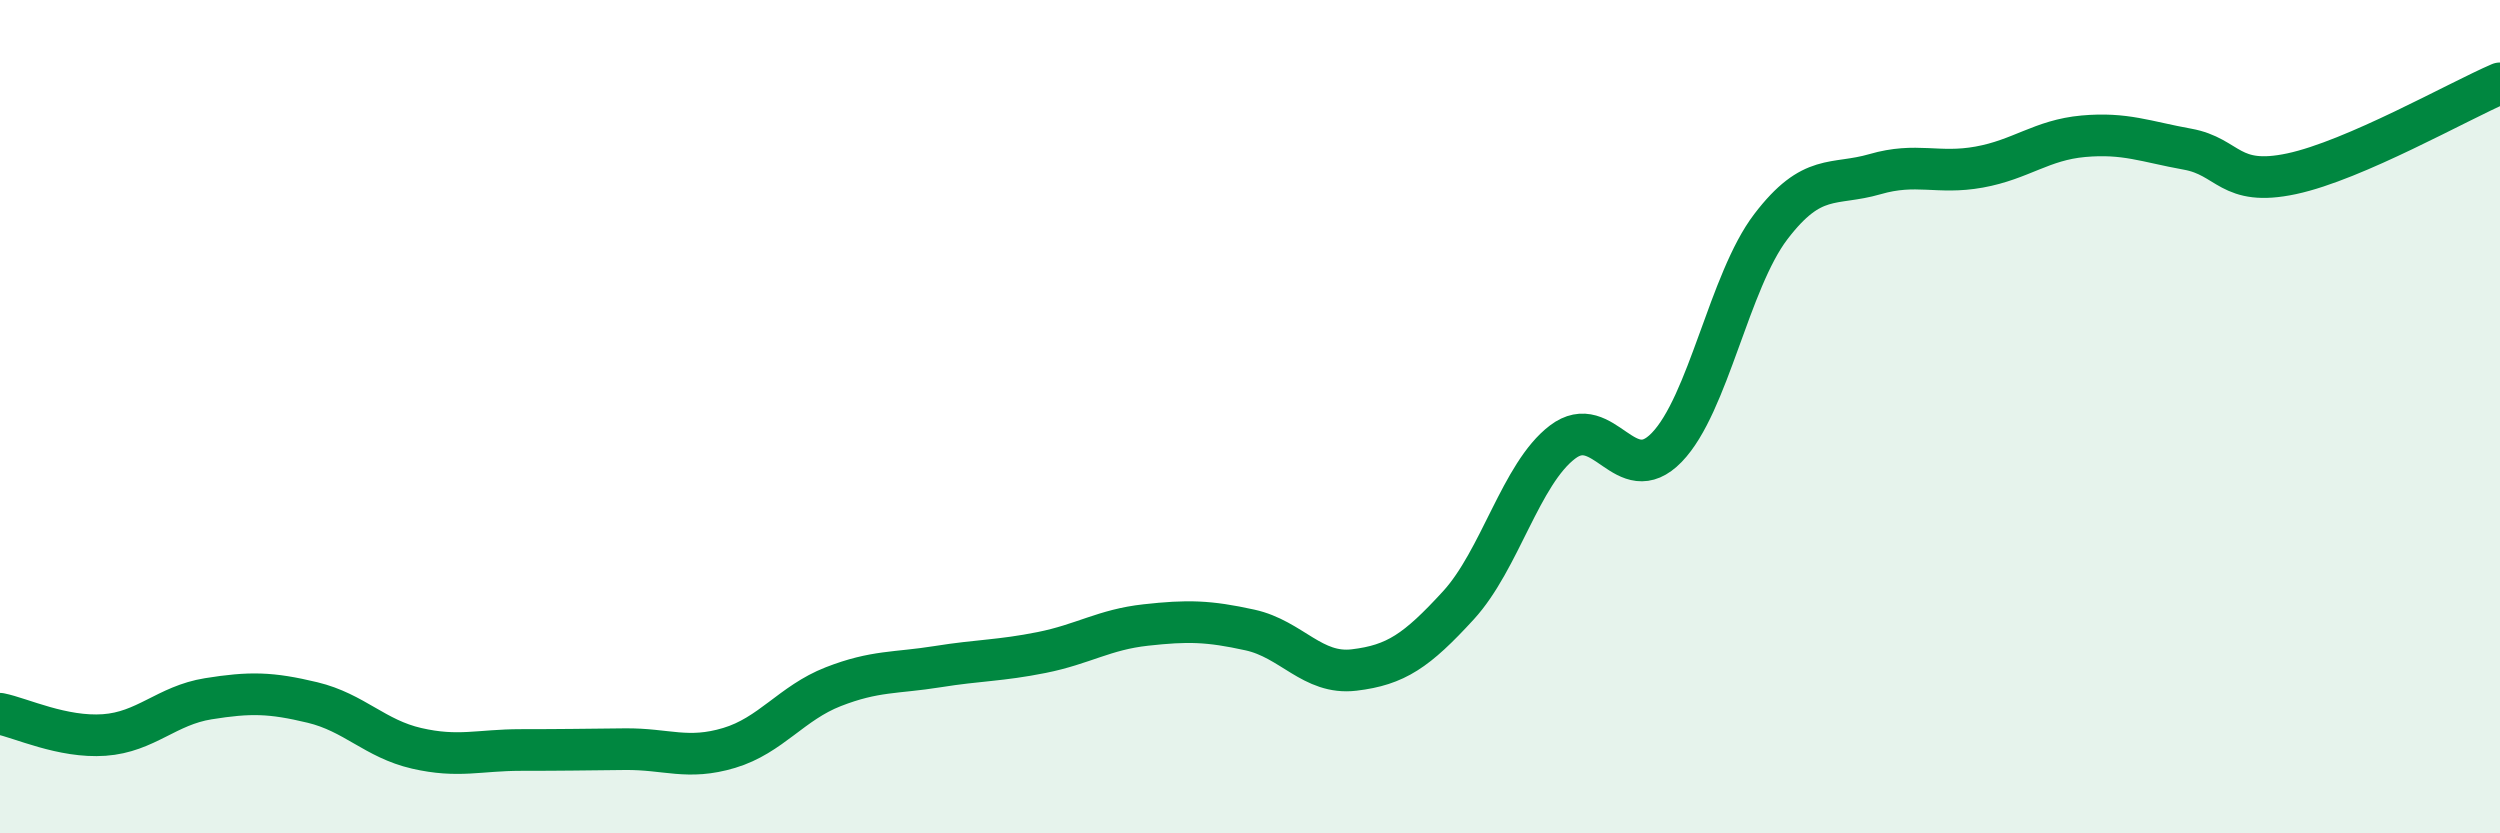
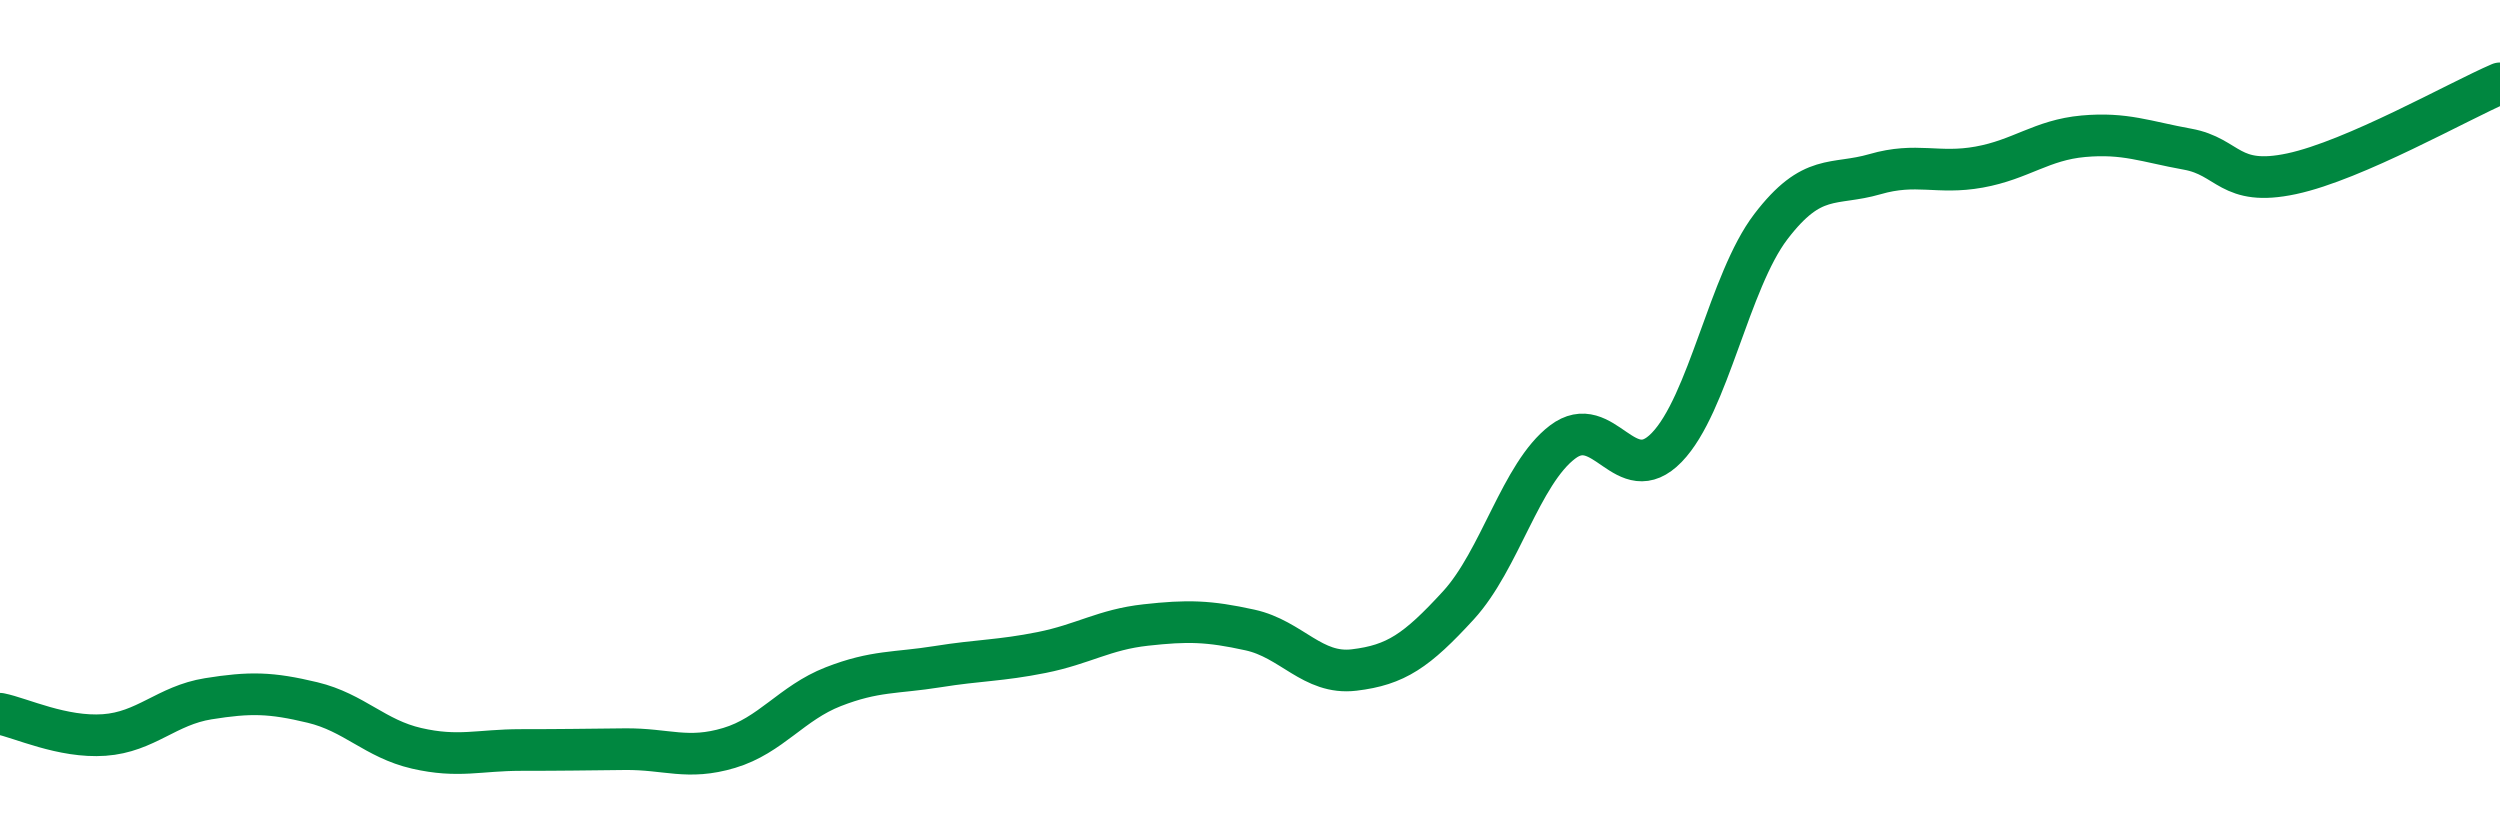
<svg xmlns="http://www.w3.org/2000/svg" width="60" height="20" viewBox="0 0 60 20">
-   <path d="M 0,17.13 C 0.5,17.23 1.5,17.71 2.5,17.64 C 3.5,17.57 4,16.93 5,16.77 C 6,16.61 6.5,16.62 7.5,16.86 C 8.5,17.1 9,17.73 10,17.96 C 11,18.19 11.5,18 12.5,18 C 13.5,18 14,17.99 15,17.98 C 16,17.97 16.5,18.25 17.5,17.95 C 18.5,17.65 19,16.87 20,16.48 C 21,16.09 21.5,16.16 22.5,16 C 23.5,15.84 24,15.86 25,15.66 C 26,15.46 26.5,15.11 27.5,15 C 28.5,14.89 29,14.9 30,15.12 C 31,15.34 31.5,16.2 32.5,16.08 C 33.5,15.96 34,15.62 35,14.53 C 36,13.44 36.5,11.37 37.5,10.61 C 38.5,9.85 39,11.77 40,10.74 C 41,9.71 41.5,6.75 42.5,5.44 C 43.5,4.13 44,4.47 45,4.18 C 46,3.89 46.5,4.19 47.5,4.01 C 48.5,3.83 49,3.36 50,3.27 C 51,3.18 51.5,3.4 52.5,3.58 C 53.5,3.76 53.5,4.49 55,4.17 C 56.5,3.85 59,2.43 60,2L60 20L0 20Z" fill="#008740" opacity="0.1" stroke-linecap="round" stroke-linejoin="round" />
  <path d="M 0,17.13 C 0.5,17.23 1.5,17.71 2.5,17.64 C 3.5,17.57 4,16.93 5,16.77 C 6,16.61 6.5,16.62 7.5,16.86 C 8.5,17.1 9,17.73 10,17.96 C 11,18.19 11.5,18 12.5,18 C 13.5,18 14,17.99 15,17.98 C 16,17.97 16.5,18.25 17.5,17.95 C 18.5,17.65 19,16.87 20,16.48 C 21,16.09 21.5,16.16 22.5,16 C 23.5,15.84 24,15.86 25,15.66 C 26,15.46 26.5,15.11 27.5,15 C 28.5,14.89 29,14.9 30,15.12 C 31,15.34 31.5,16.2 32.5,16.08 C 33.5,15.96 34,15.62 35,14.53 C 36,13.44 36.5,11.37 37.5,10.61 C 38.5,9.85 39,11.77 40,10.74 C 41,9.71 41.5,6.75 42.5,5.44 C 43.5,4.13 44,4.47 45,4.18 C 46,3.89 46.5,4.19 47.5,4.01 C 48.5,3.83 49,3.36 50,3.27 C 51,3.18 51.5,3.4 52.5,3.58 C 53.5,3.76 53.5,4.49 55,4.17 C 56.5,3.85 59,2.43 60,2" stroke="#008740" stroke-width="1" fill="none" stroke-linecap="round" stroke-linejoin="round" />
</svg>